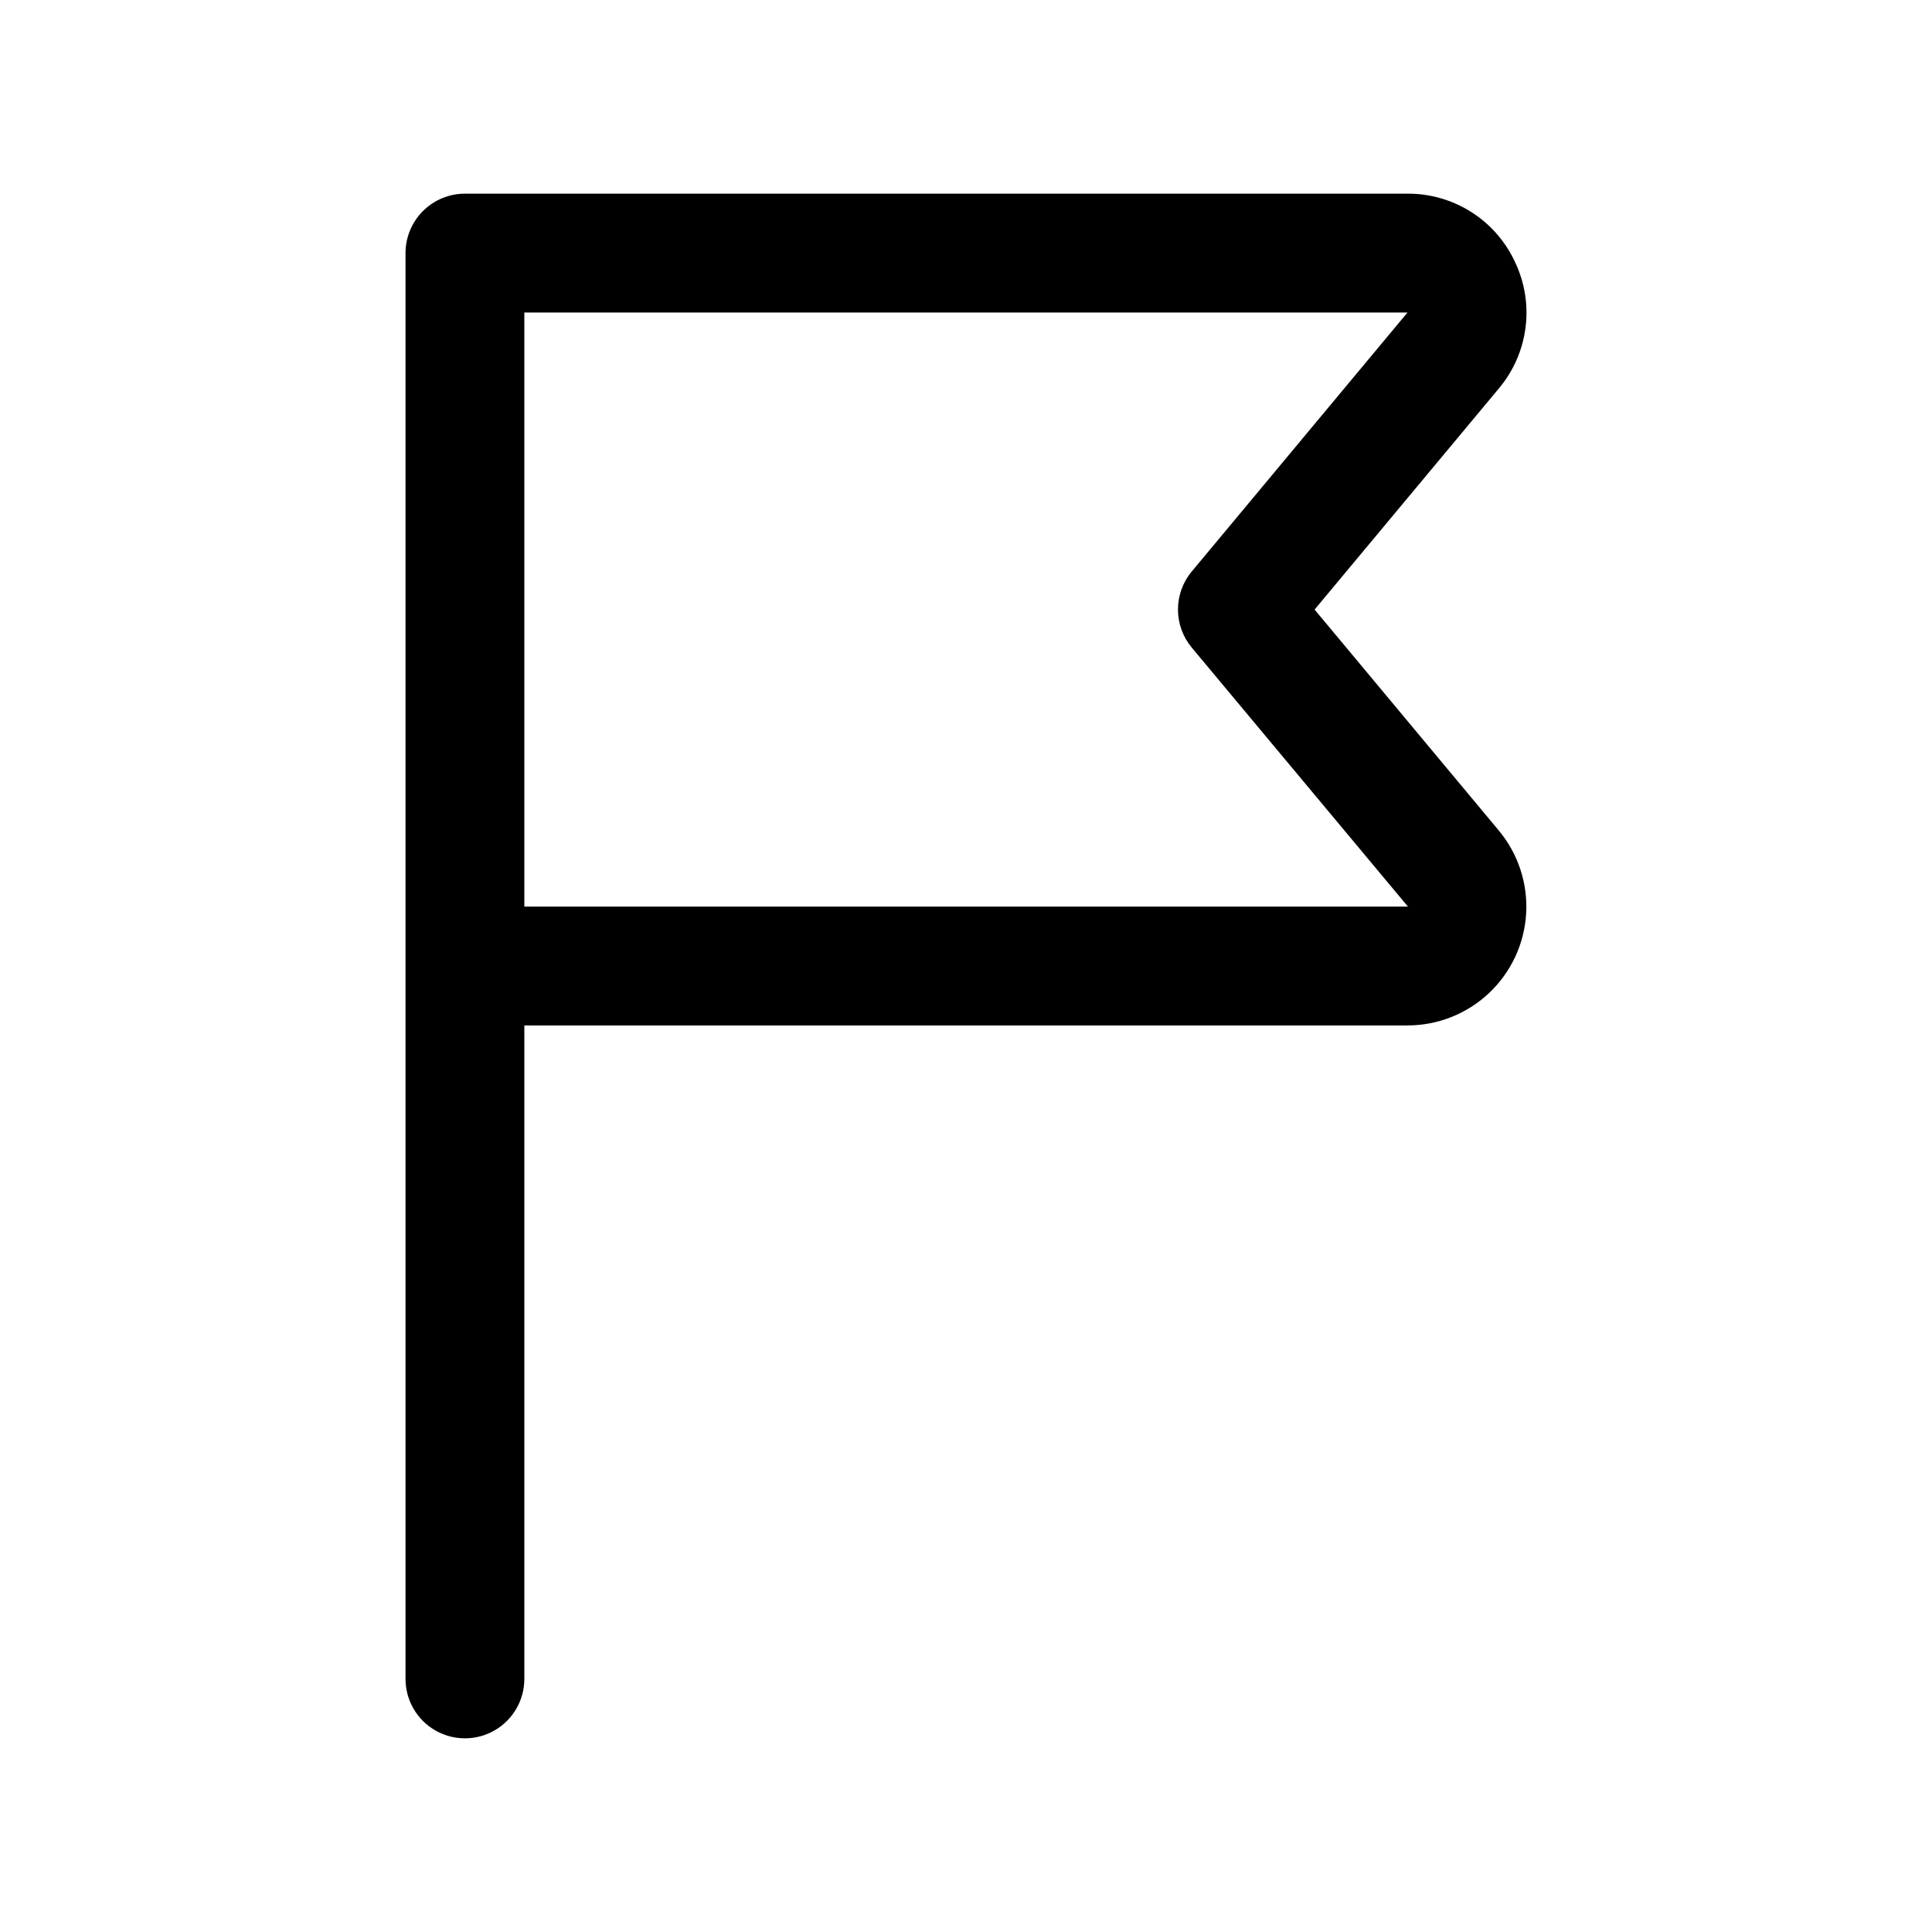
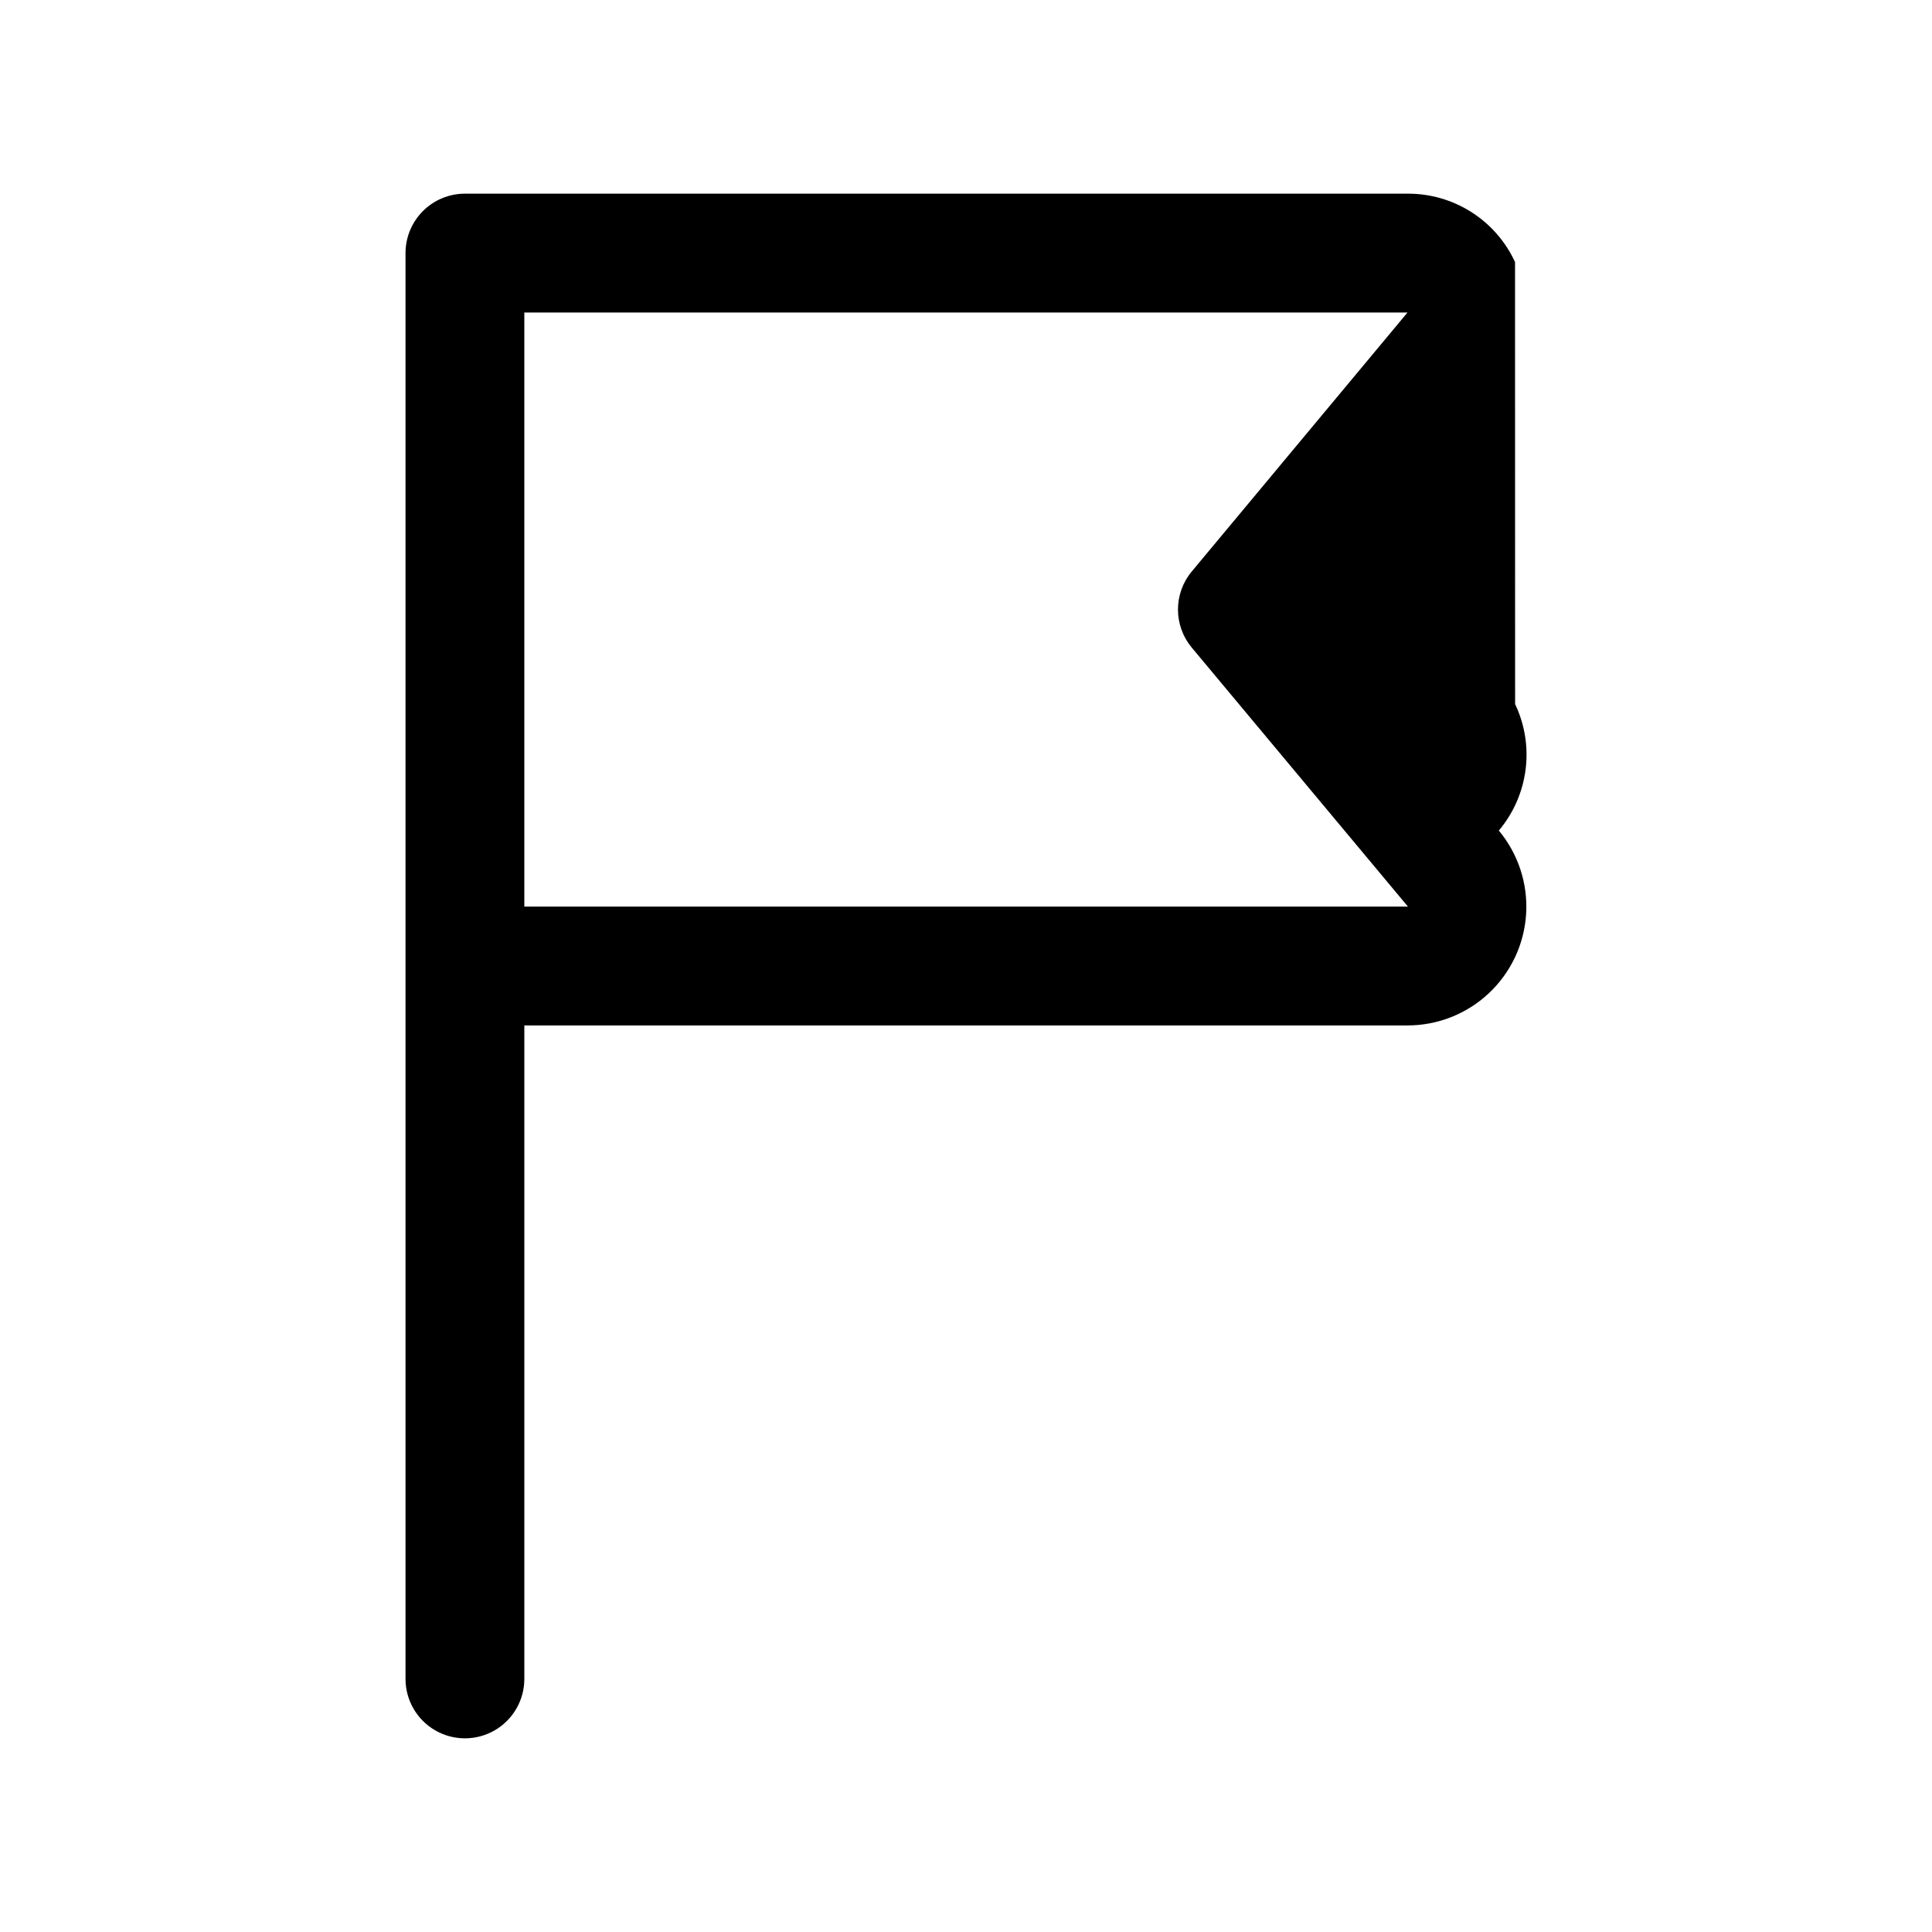
<svg xmlns="http://www.w3.org/2000/svg" fill="#000000" width="800px" height="800px" version="1.1" viewBox="144 144 512 512">
-   <path d="m545.5 213.45c-2.508-5.441-6.527-10.039-11.582-13.254-5.055-3.211-10.926-4.902-16.914-4.871h-249.79c-4.176 0-8.184 1.66-11.133 4.613-2.953 2.953-4.613 6.957-4.613 11.133v377.86c0 5.625 3 10.824 7.871 13.637s10.875 2.812 15.746 0c4.871-2.812 7.871-8.012 7.871-13.637v-173.18h234.05c8.023 0 15.742-3.059 21.582-8.555 5.844-5.5 9.367-13.02 9.852-21.023 0.488-8.008-2.102-15.898-7.234-22.062l-48.824-58.566 48.805-58.566 0.004-0.004c3.863-4.582 6.32-10.18 7.086-16.125 0.766-5.941-0.195-11.98-2.773-17.391zm-85.68 82.008c-2.356 2.828-3.644 6.394-3.644 10.078 0 3.68 1.289 7.246 3.644 10.074l57.293 68.645h-234.16v-157.44h234.05z" />
+   <path d="m545.5 213.45c-2.508-5.441-6.527-10.039-11.582-13.254-5.055-3.211-10.926-4.902-16.914-4.871h-249.79c-4.176 0-8.184 1.66-11.133 4.613-2.953 2.953-4.613 6.957-4.613 11.133v377.86c0 5.625 3 10.824 7.871 13.637s10.875 2.812 15.746 0c4.871-2.812 7.871-8.012 7.871-13.637v-173.18h234.05c8.023 0 15.742-3.059 21.582-8.555 5.844-5.5 9.367-13.02 9.852-21.023 0.488-8.008-2.102-15.898-7.234-22.062c3.863-4.582 6.32-10.18 7.086-16.125 0.766-5.941-0.195-11.98-2.773-17.391zm-85.68 82.008c-2.356 2.828-3.644 6.394-3.644 10.078 0 3.68 1.289 7.246 3.644 10.074l57.293 68.645h-234.16v-157.44h234.05z" />
</svg>